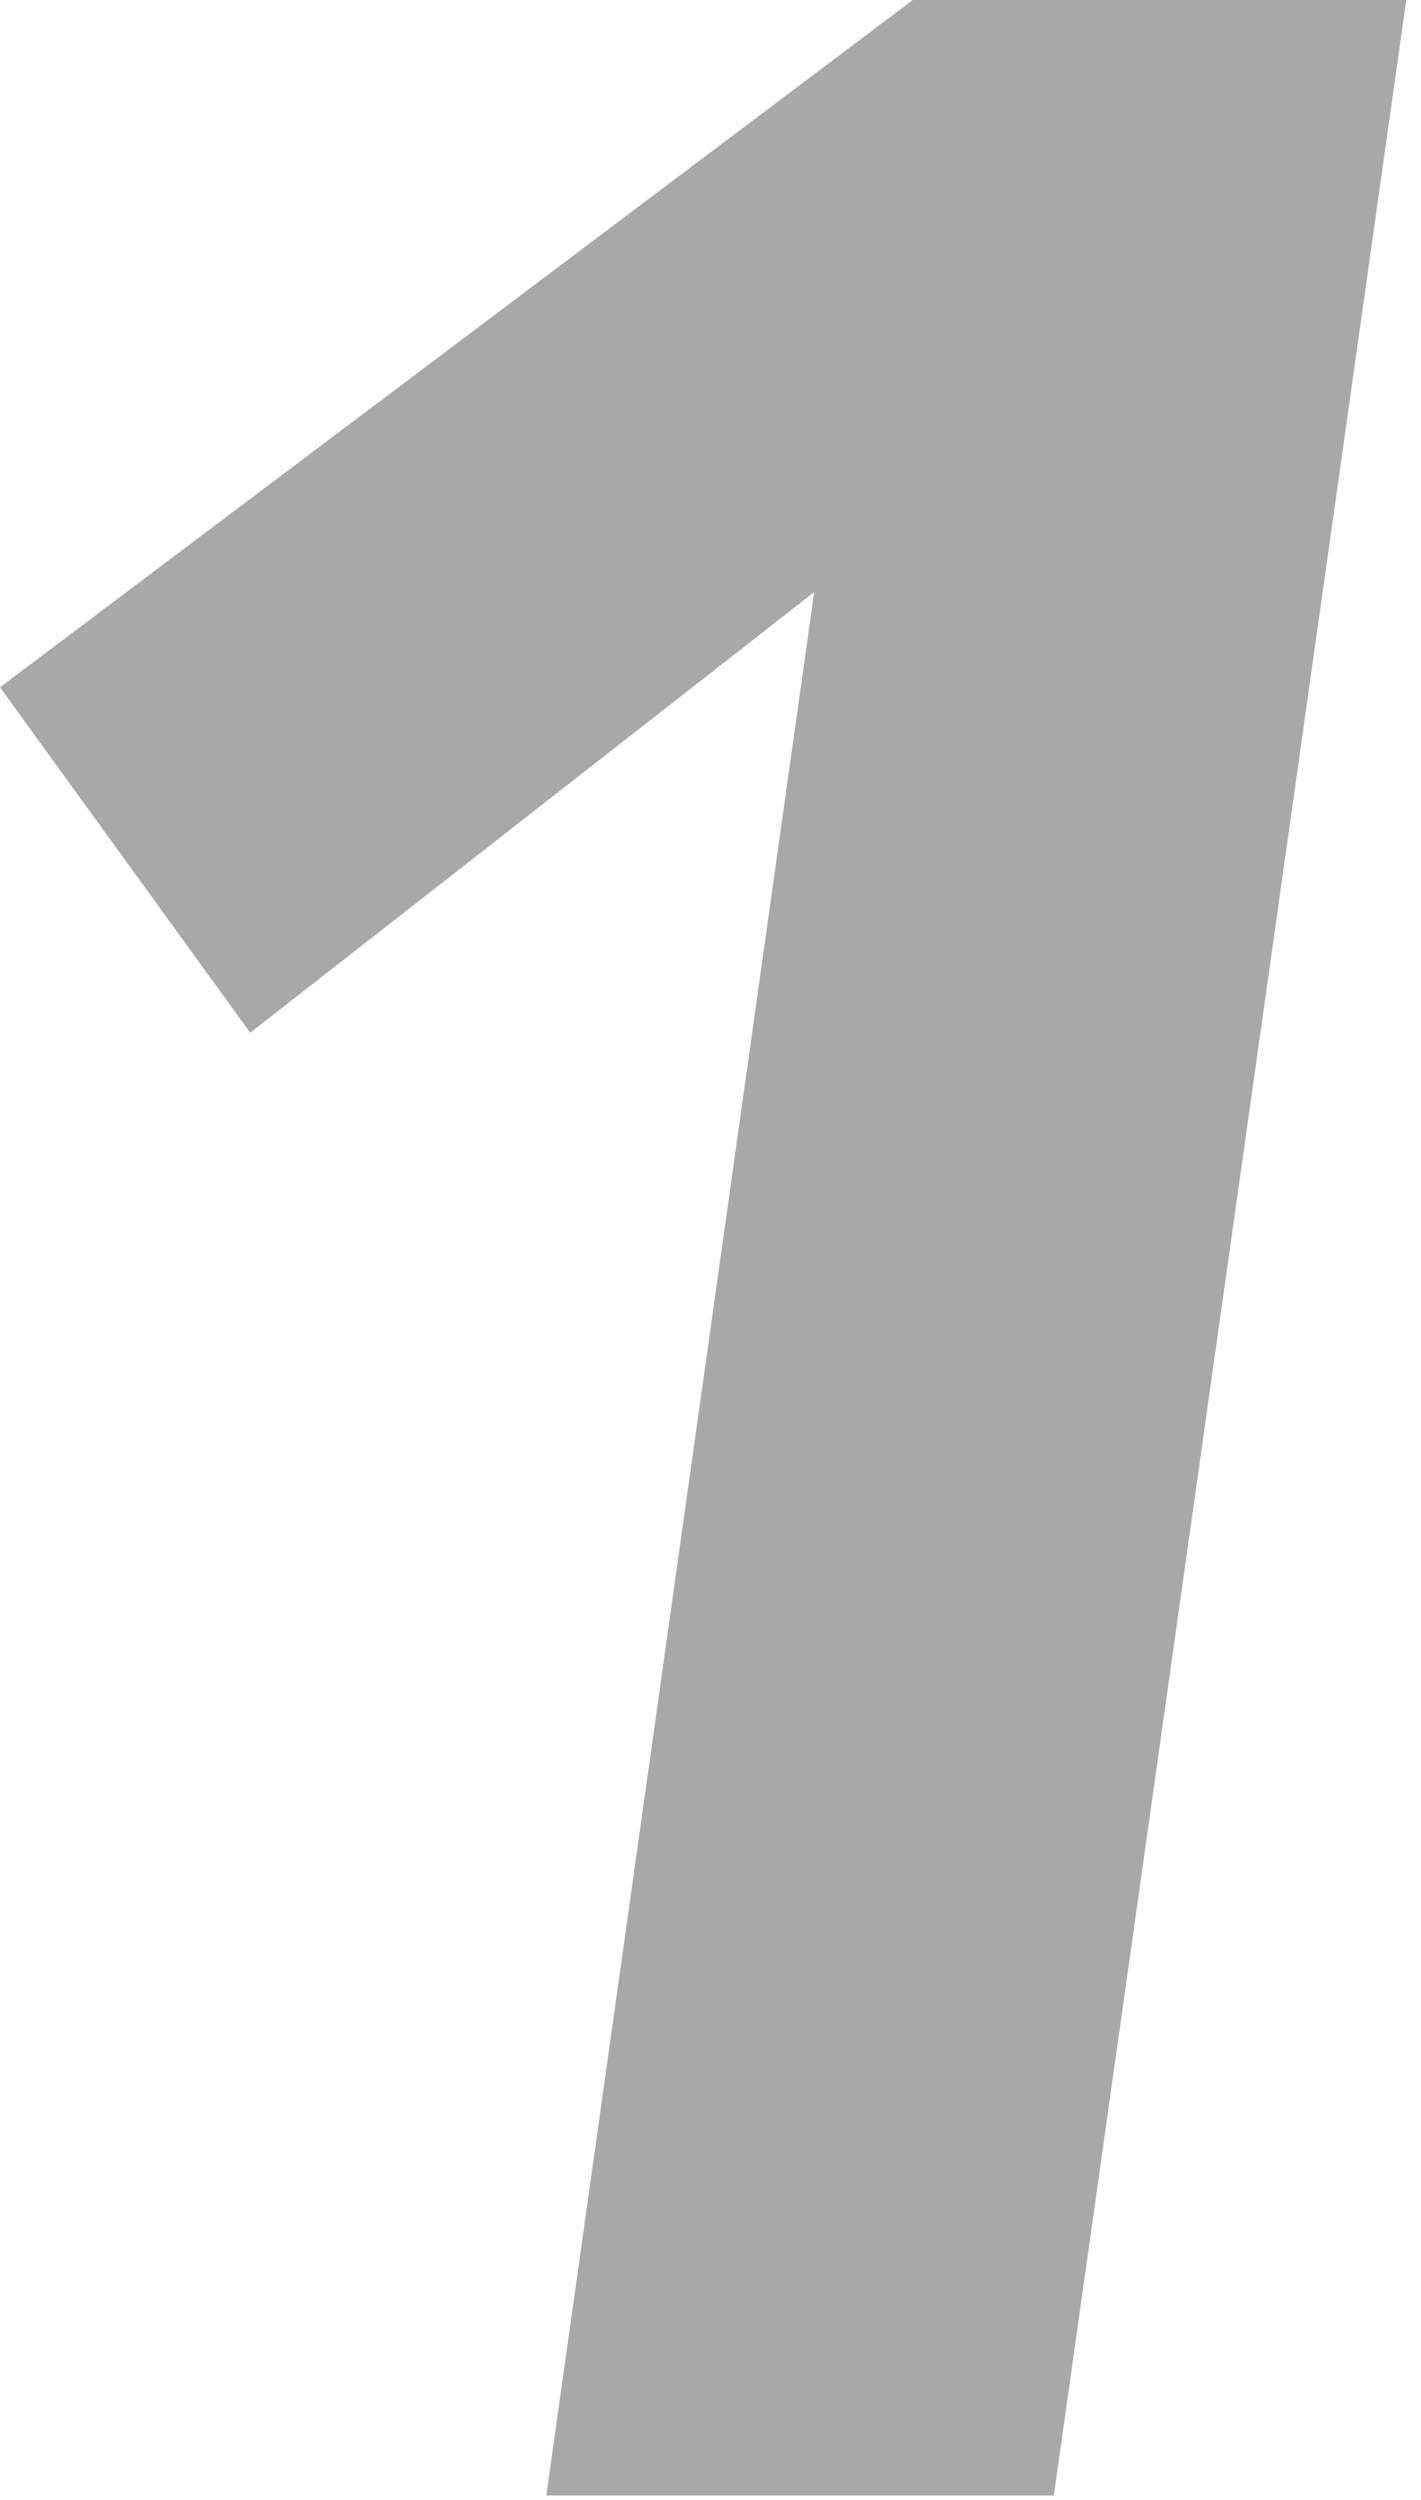
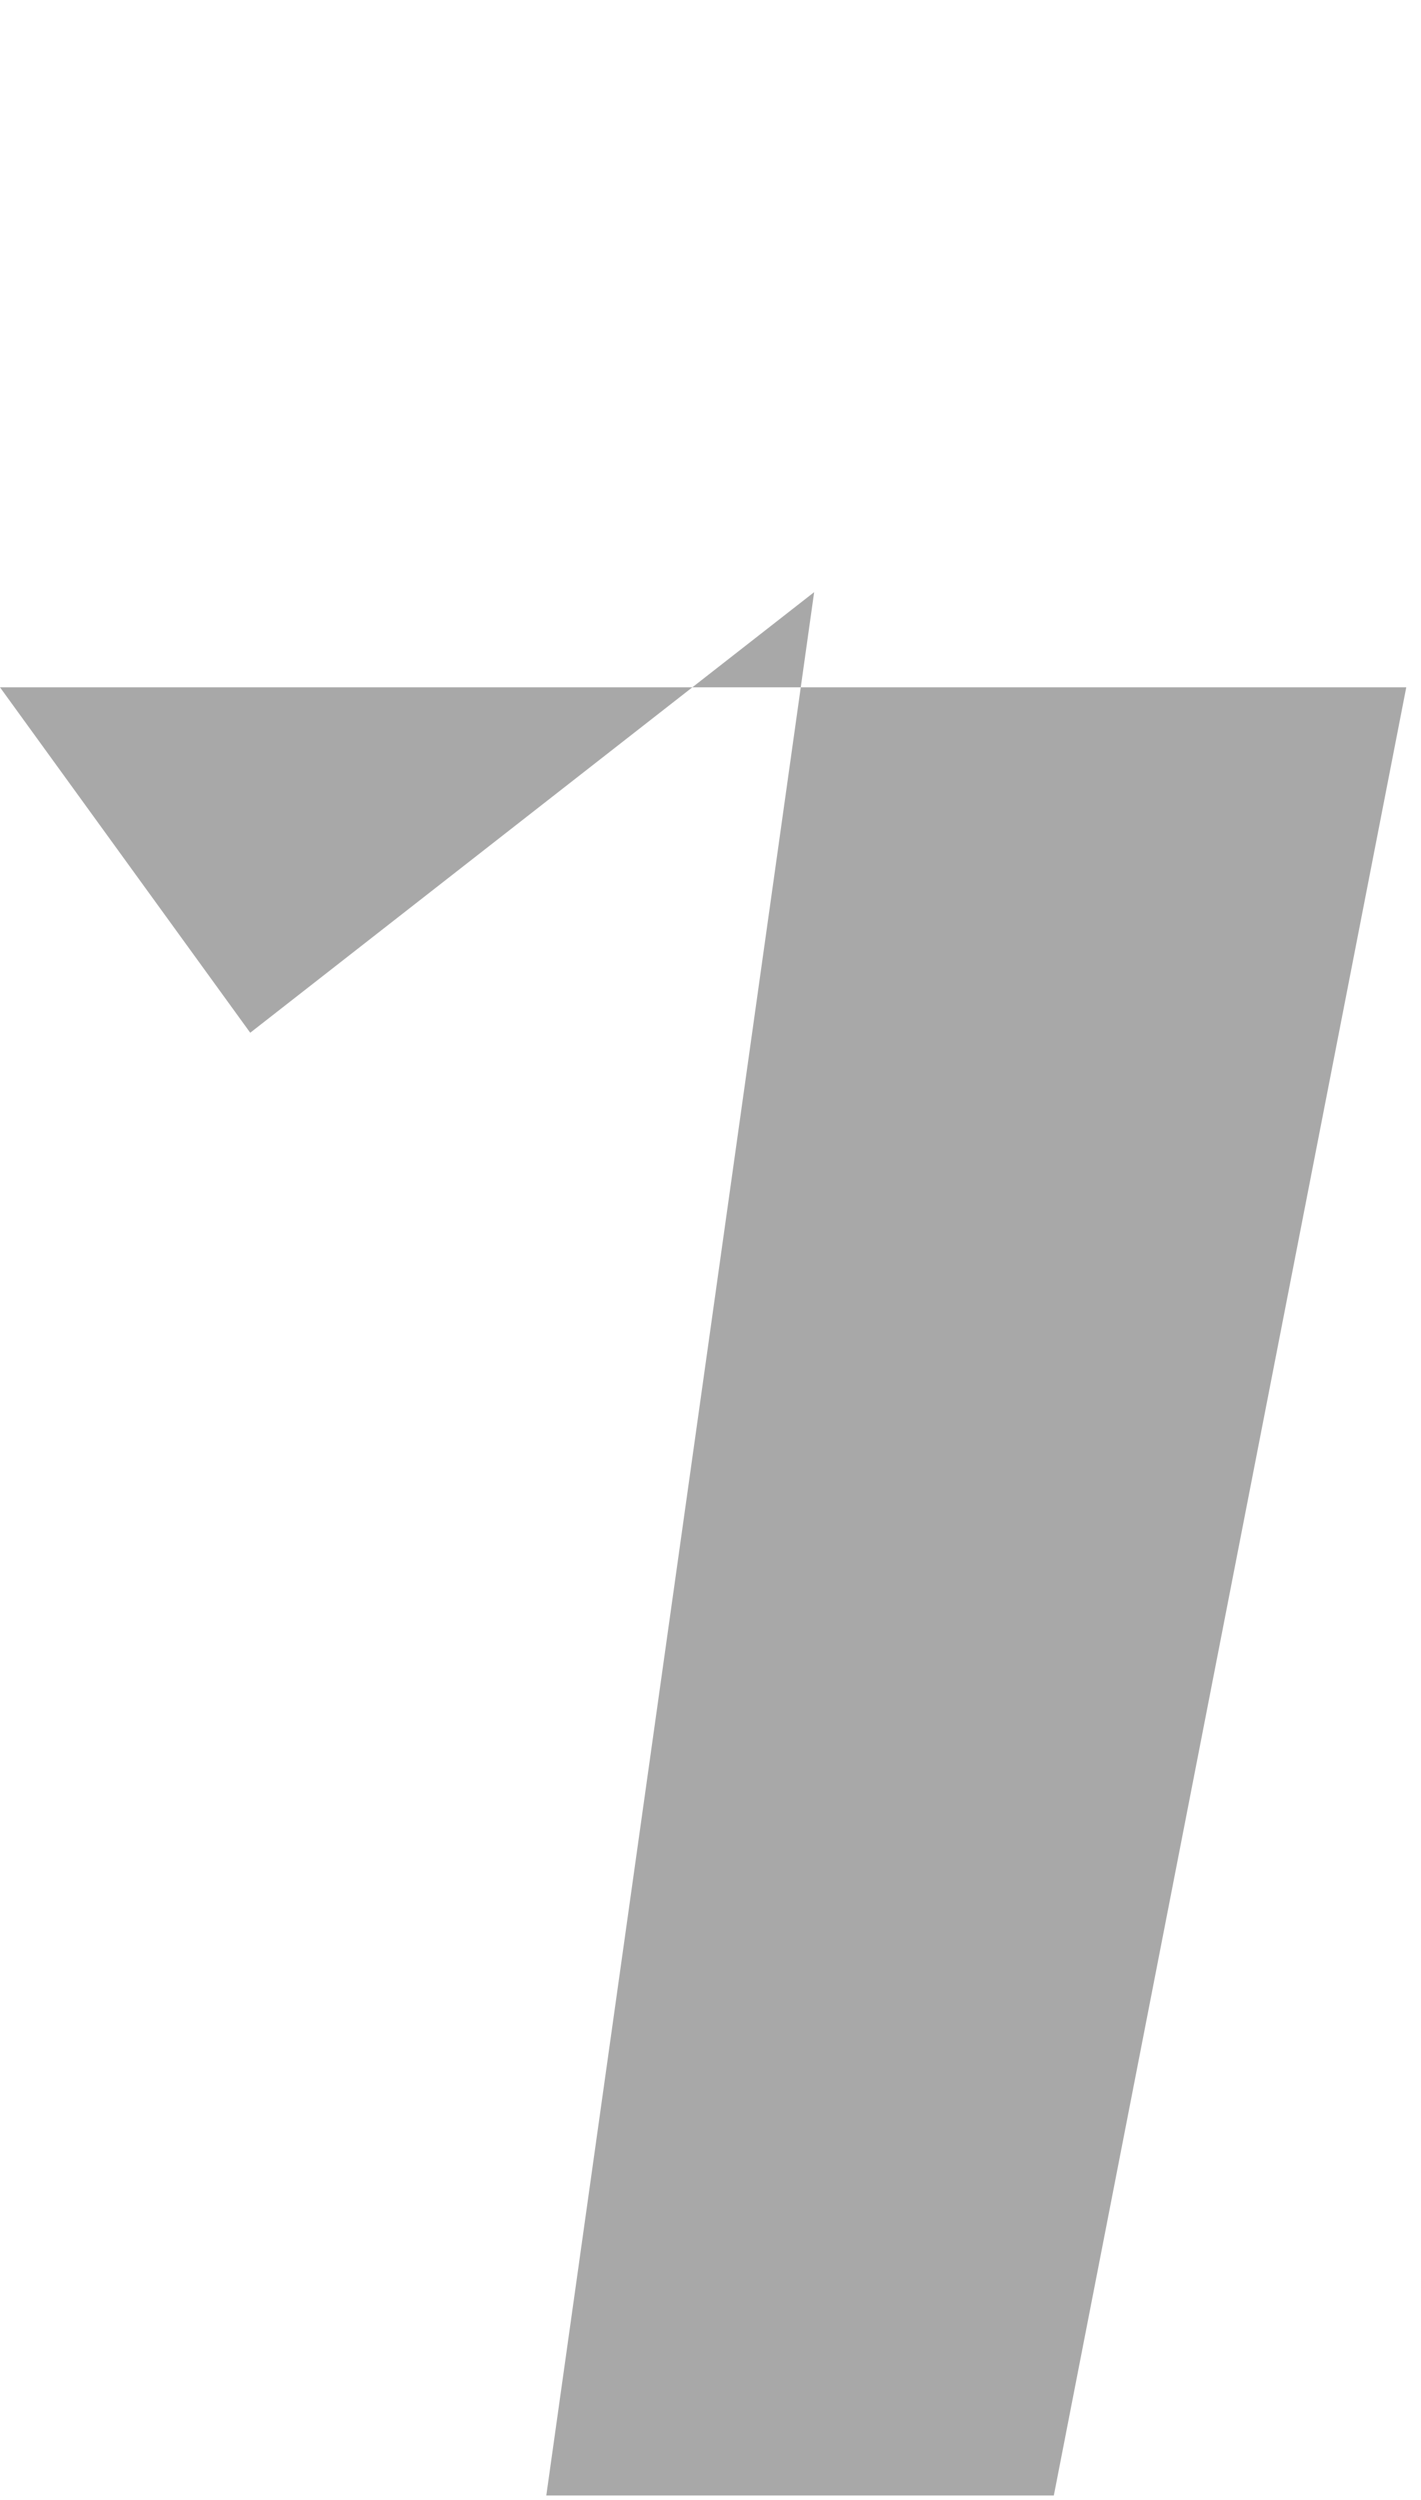
<svg xmlns="http://www.w3.org/2000/svg" width="54" height="95" viewBox="0 0 54 95" fill="none">
-   <path d="M20.76 94.826L30.939 22.501L9.509 39.243L0 26.117L34.689 0H53.44L40.047 94.826H20.76Z" fill="#A8A8A8" />
+   <path d="M20.76 94.826L30.939 22.501L9.509 39.243L0 26.117H53.44L40.047 94.826H20.76Z" fill="#A8A8A8" />
</svg>